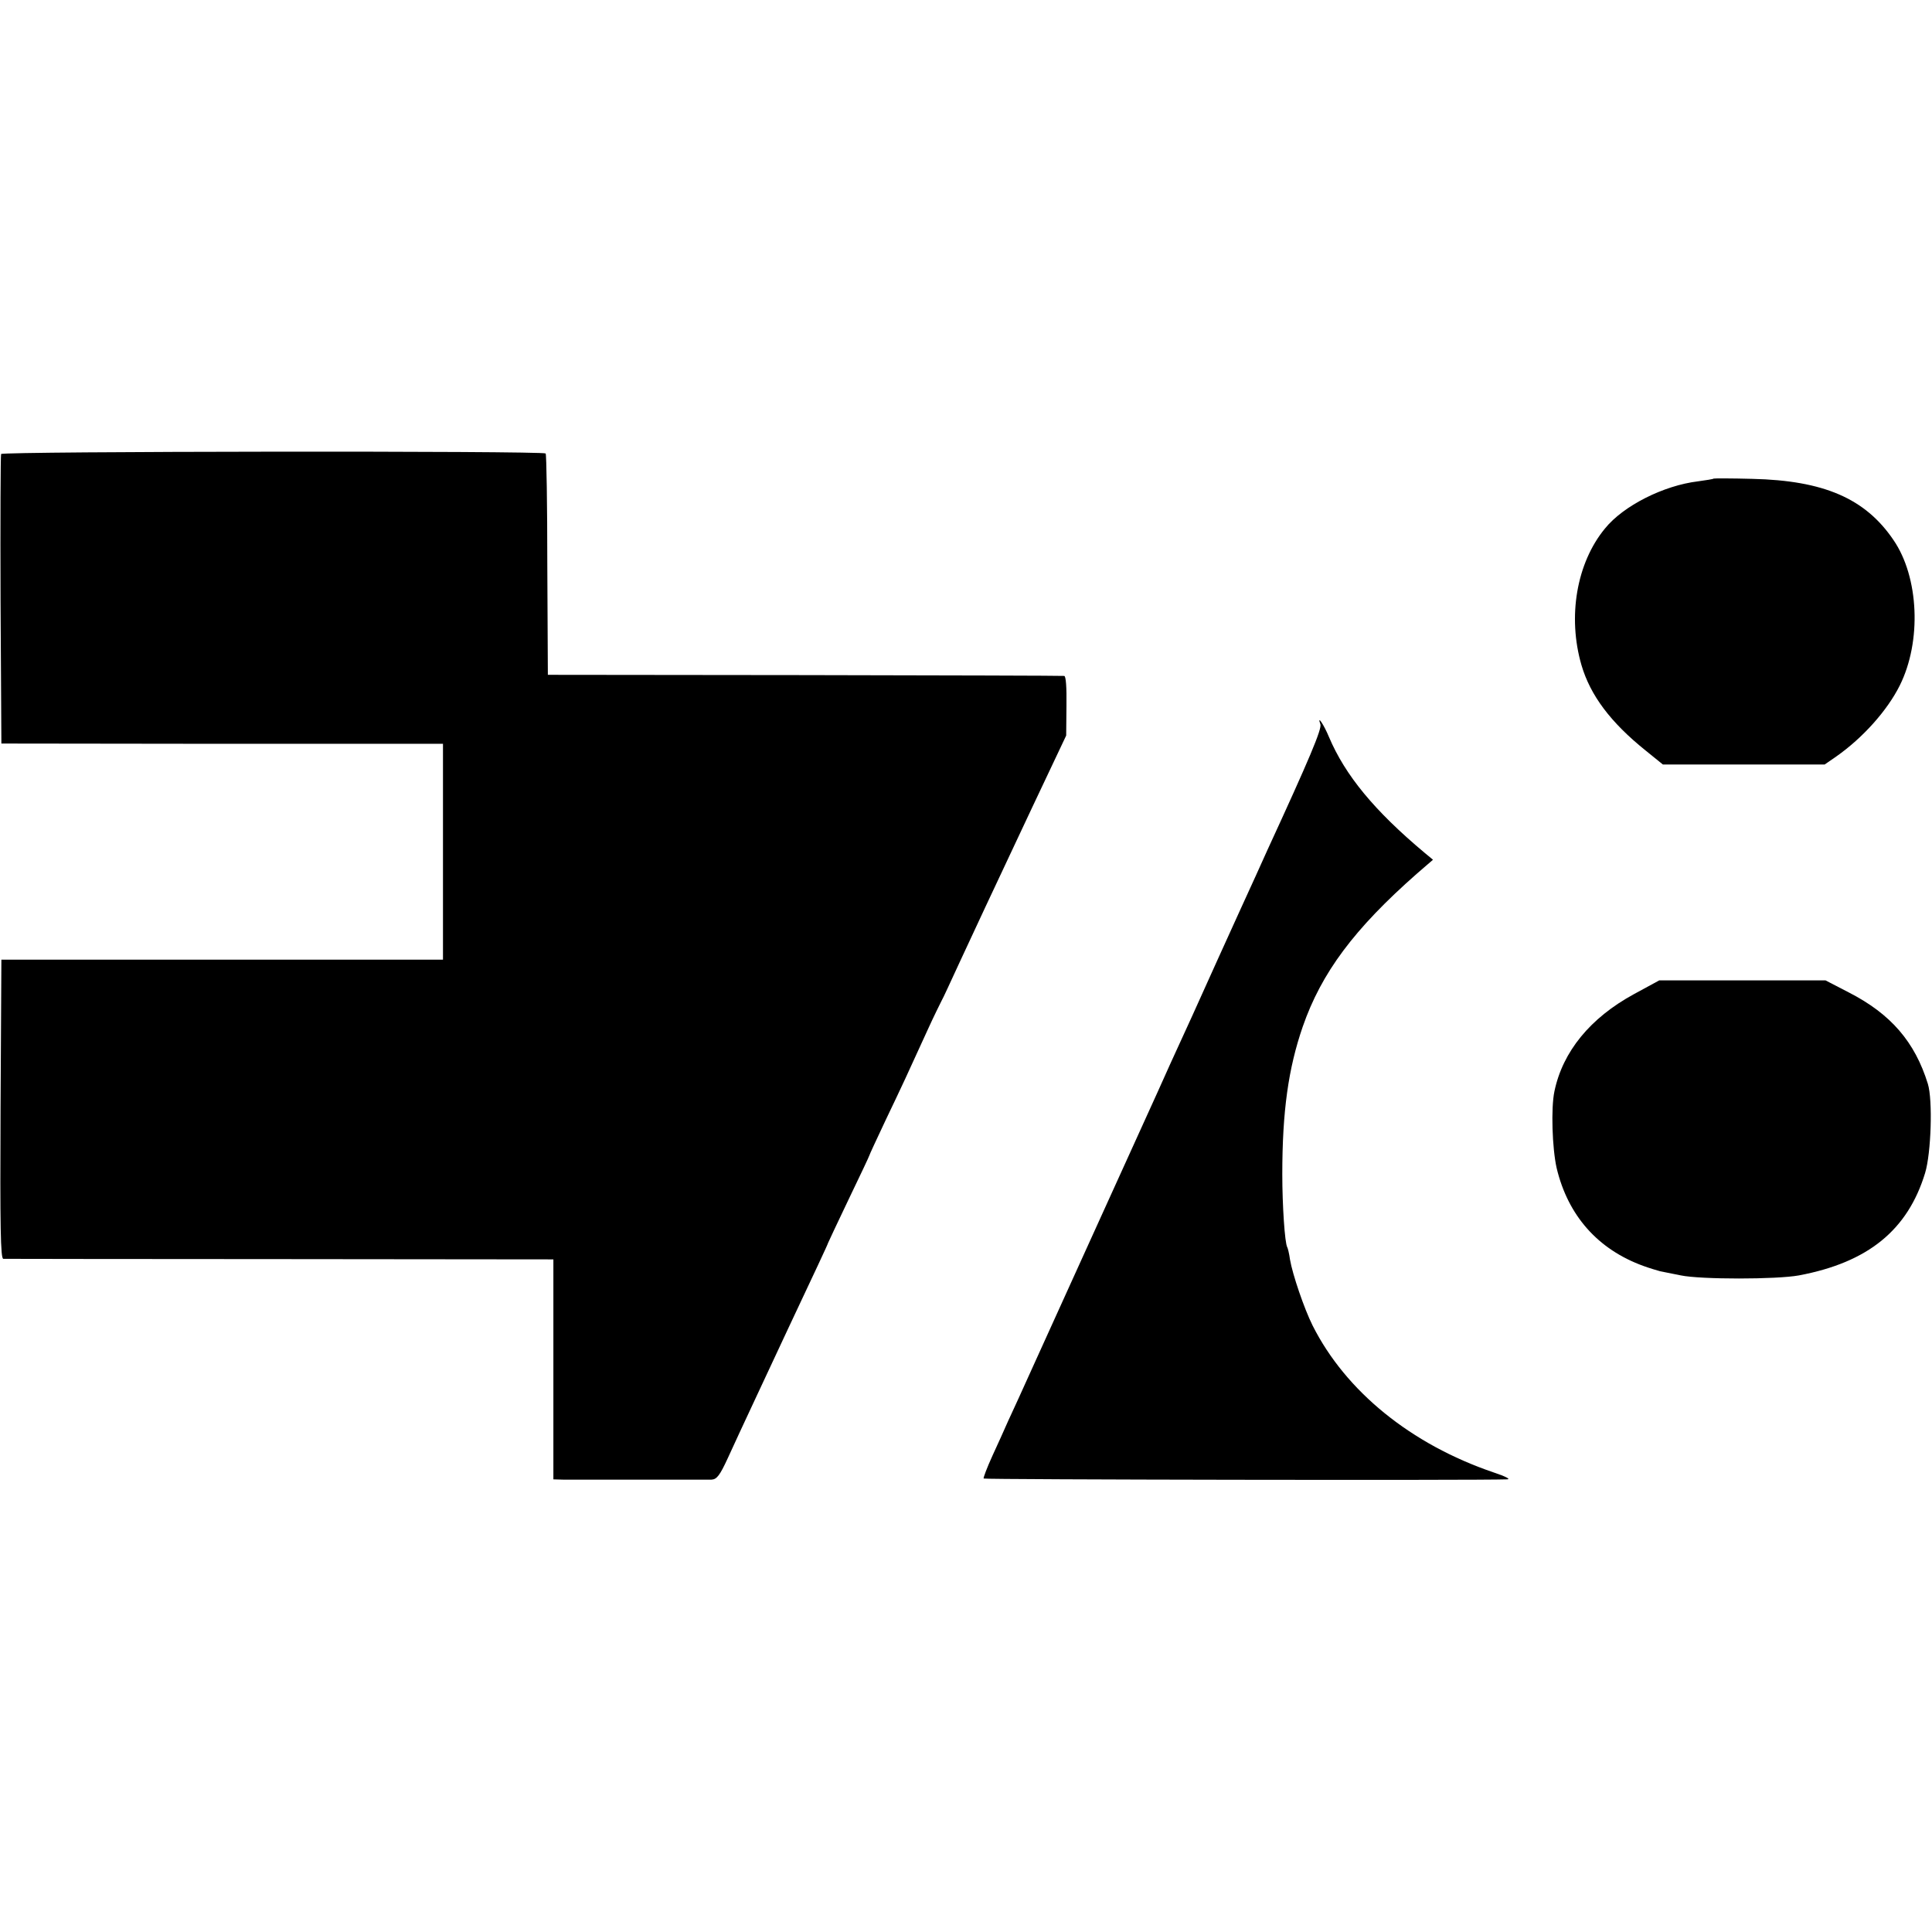
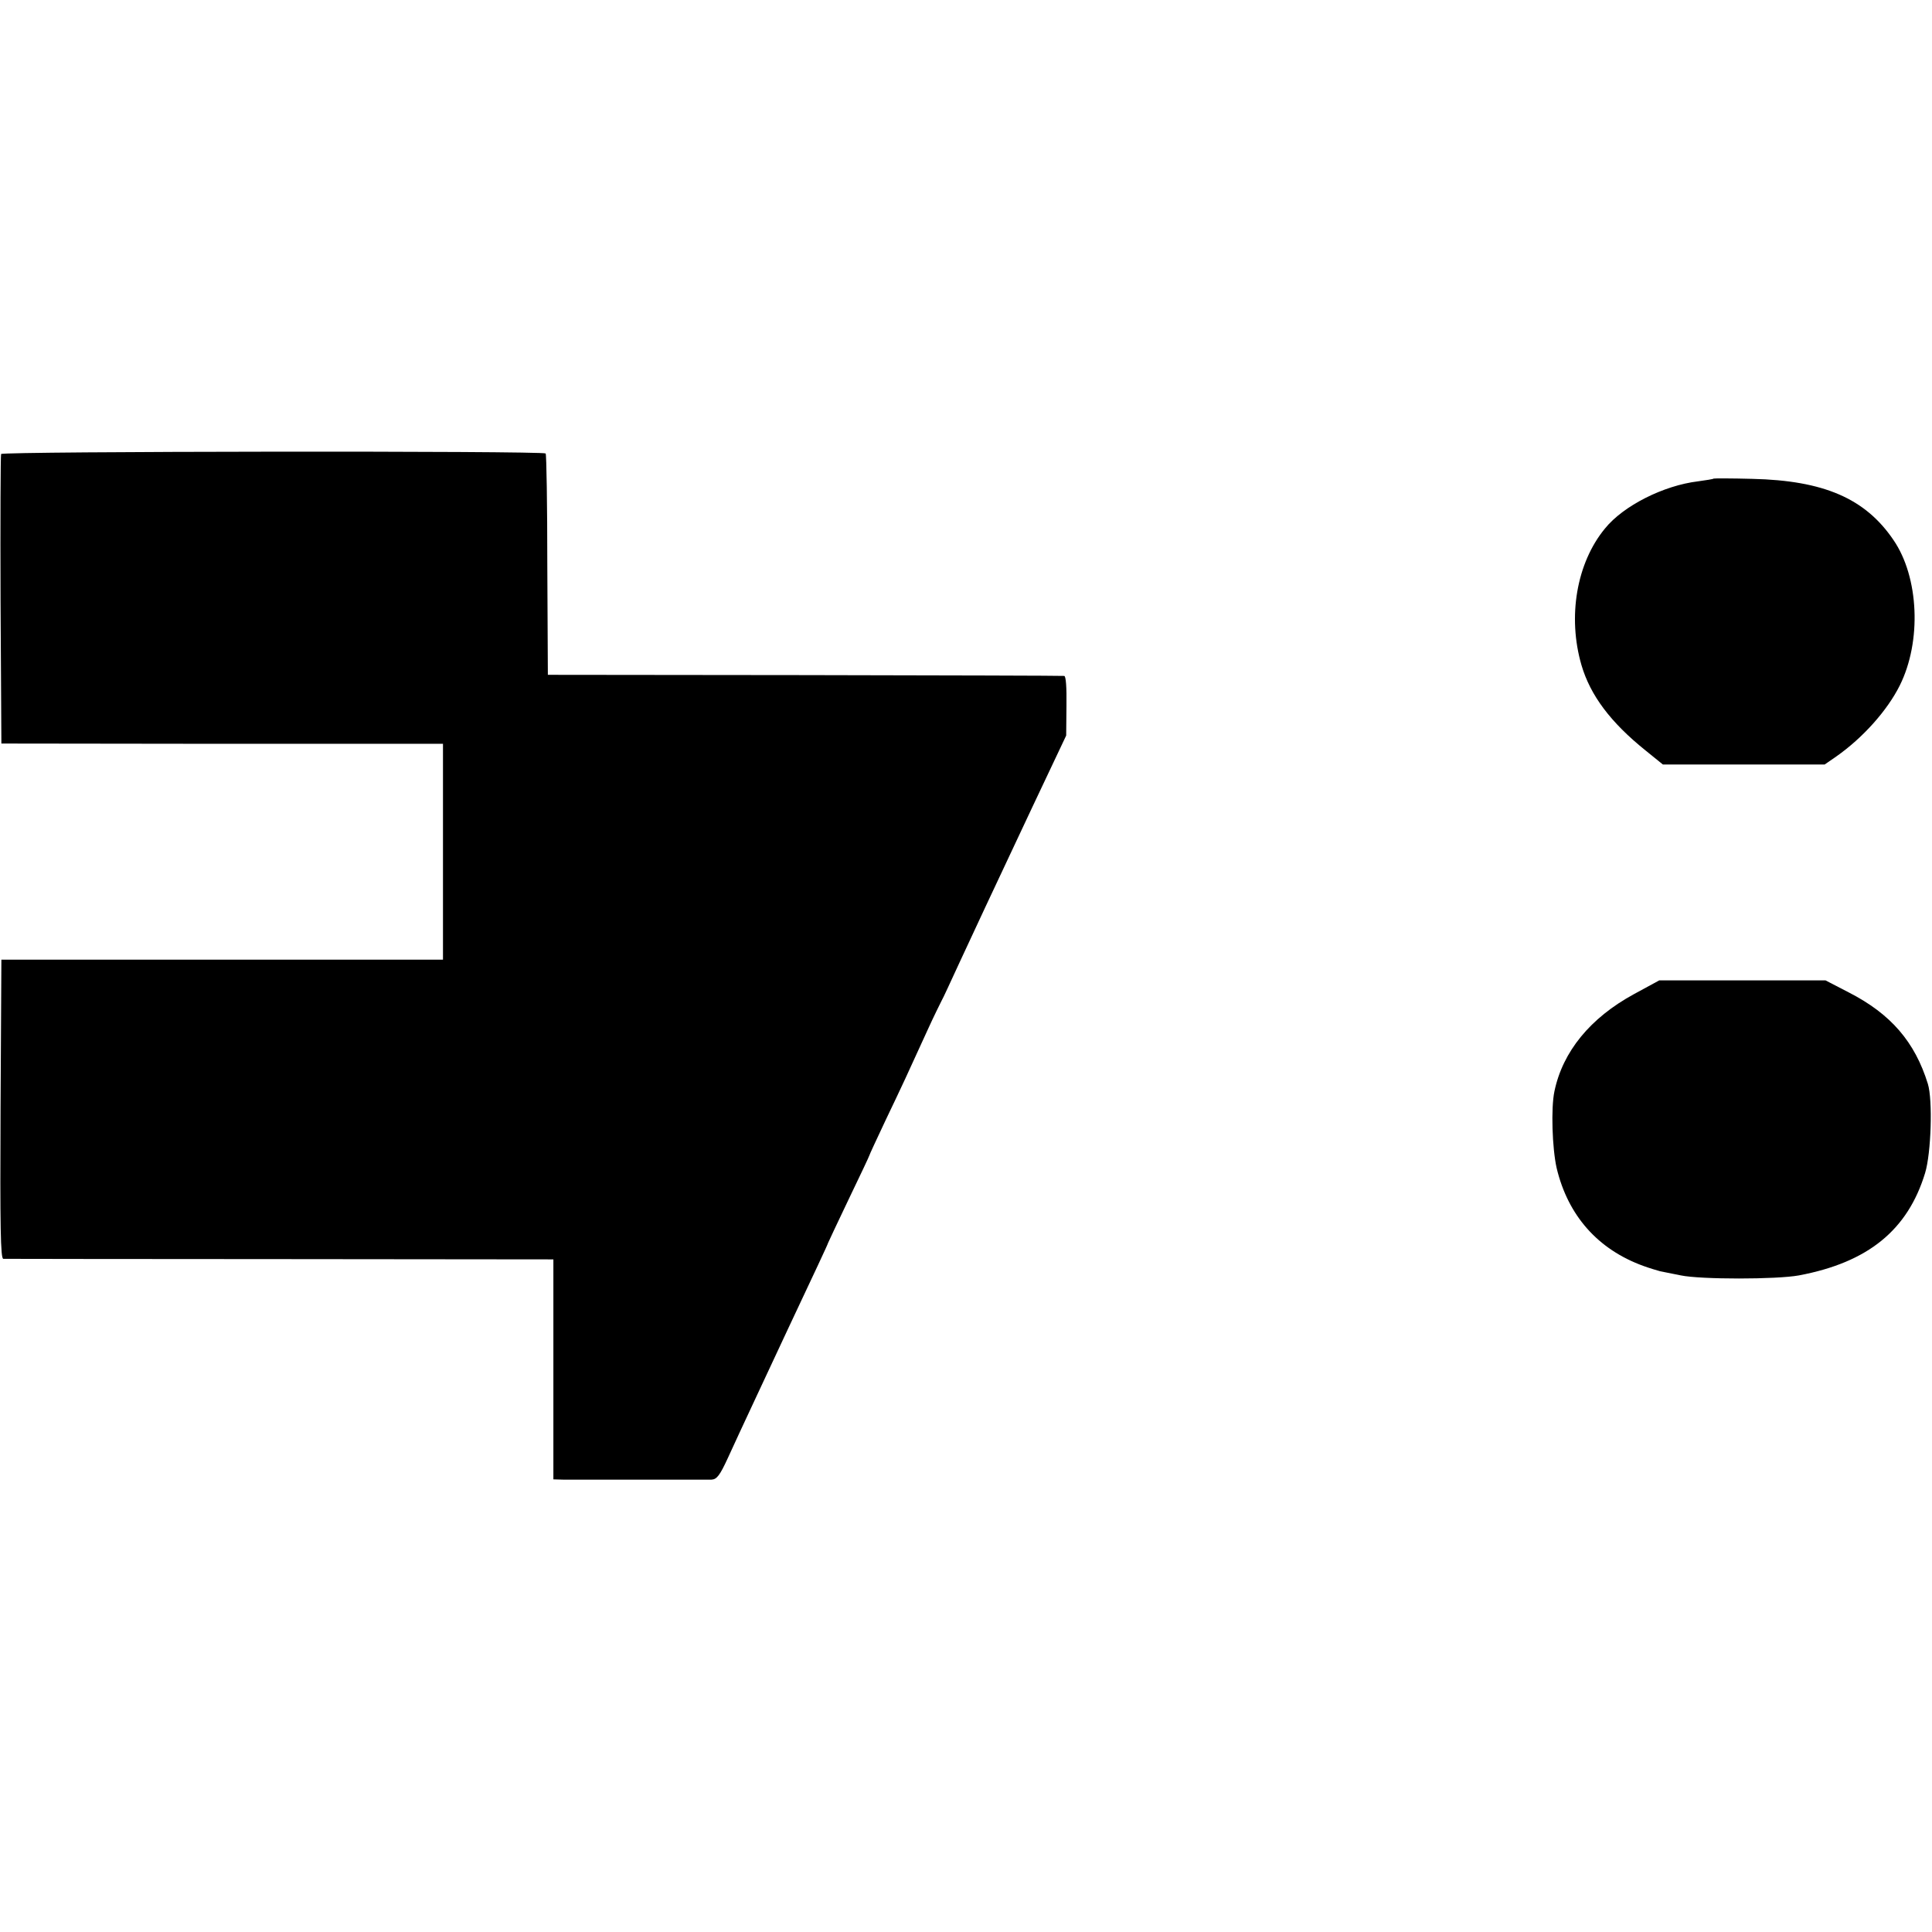
<svg xmlns="http://www.w3.org/2000/svg" version="1.0" width="700pt" height="700pt" viewBox="0 0 700 700" preserveAspectRatio="xMidYMid meet">
  <g transform="translate(0,700) scale(0.1,-0.1)" fill="#000000" stroke="none">
    <path d="M4 5355 c-2 -5 -3 -244 -2 -530 l3 -519 800 -1 800 0 0 -391 0 -391 -800 0 -800 0 -3 -541 c-2 -430 0 -542 10 -543 7 0 458 -1 1003 -1 l990 -1 0 -399 0 -398 35 -1 c42 0 505 0 538 0 19 1 30 15 59 78 38 84 165 354 218 468 98 208 145 308 145 311 0 1 34 73 75 159 41 85 75 157 75 159 0 2 27 60 60 130 58 121 77 162 154 331 20 44 42 88 47 98 6 10 36 76 68 145 67 144 91 196 261 557 l123 260 1 108 c1 68 -2 107 -8 108 -6 1 -429 2 -941 3 l-930 1 -2 398 c0 219 -3 401 -6 404 -10 10 -1969 8 -1973 -2z" />
    <path d="M6209 5266 c-2 -2 -28 -6 -57 -10 -124 -15 -270 -88 -337 -171 -103 -125 -136 -320 -85 -495 32 -109 105 -207 232 -309 l63 -51 293 0 293 0 42 29 c97 68 185 167 230 257 80 160 70 393 -23 528 -102 150 -252 215 -511 221 -75 2 -138 2 -140 1z" />
-     <path d="M4784 4376 c6 -17 -40 -126 -192 -456 -16 -36 -61 -135 -100 -220 -39 -85 -116 -256 -172 -380 -57 -124 -113 -247 -125 -275 -114 -250 -383 -844 -445 -980 -42 -93 -86 -190 -98 -215 -11 -25 -36 -81 -56 -124 -20 -44 -34 -81 -32 -83 3 -4 1794 -7 1896 -3 15 0 -3 10 -48 25 -300 102 -536 294 -656 532 -31 62 -73 186 -82 239 -3 22 -8 42 -10 45 -9 15 -18 153 -18 264 0 229 22 384 74 535 68 196 187 355 413 554 l59 51 -29 24 c-184 154 -289 282 -348 421 -19 46 -44 82 -31 46z" />
    <path d="M5920 3398 c-158 -86 -258 -208 -288 -352 -13 -61 -8 -207 8 -278 41 -172 149 -295 315 -355 22 -8 49 -16 60 -19 11 -2 45 -9 75 -15 71 -15 347 -15 428 0 250 47 394 164 457 371 22 72 28 265 10 323 -47 152 -134 253 -286 331 l-85 44 -301 0 -301 0 -92 -50z" />
  </g>
</svg>